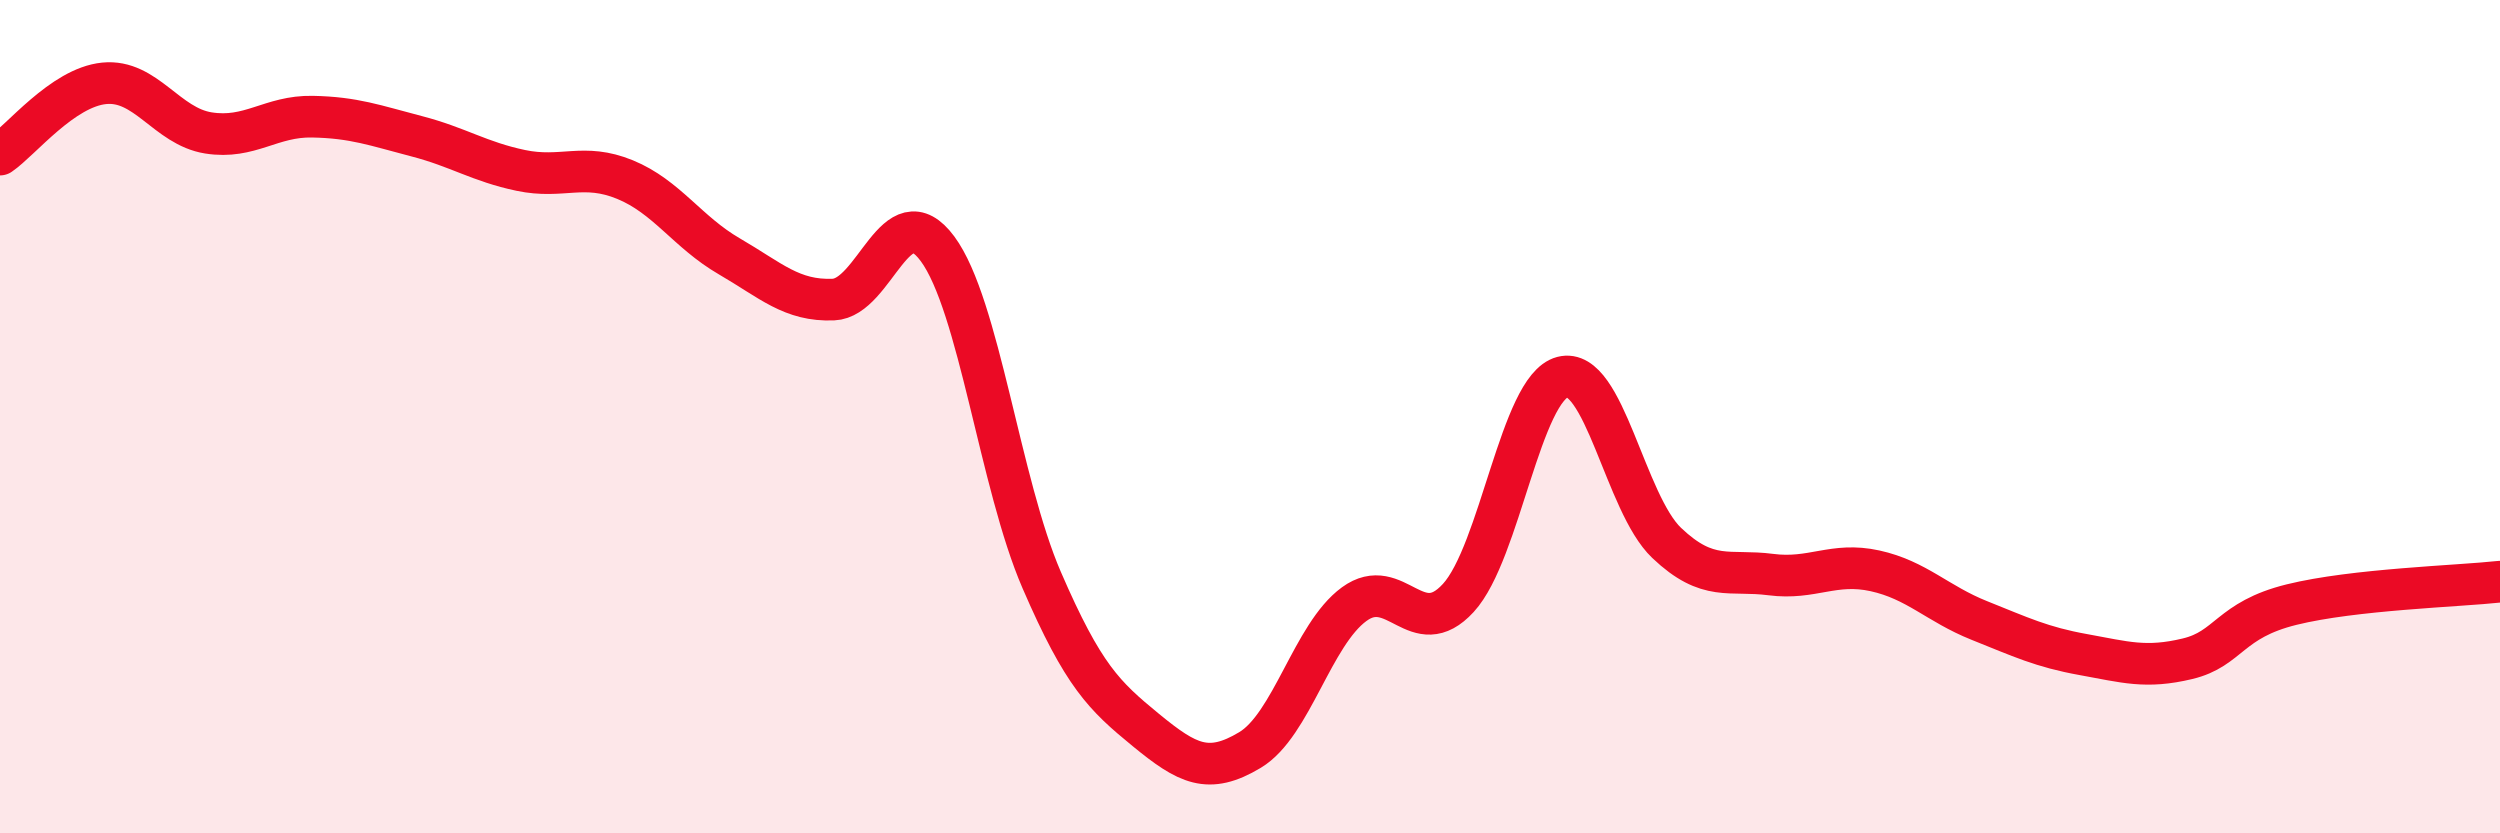
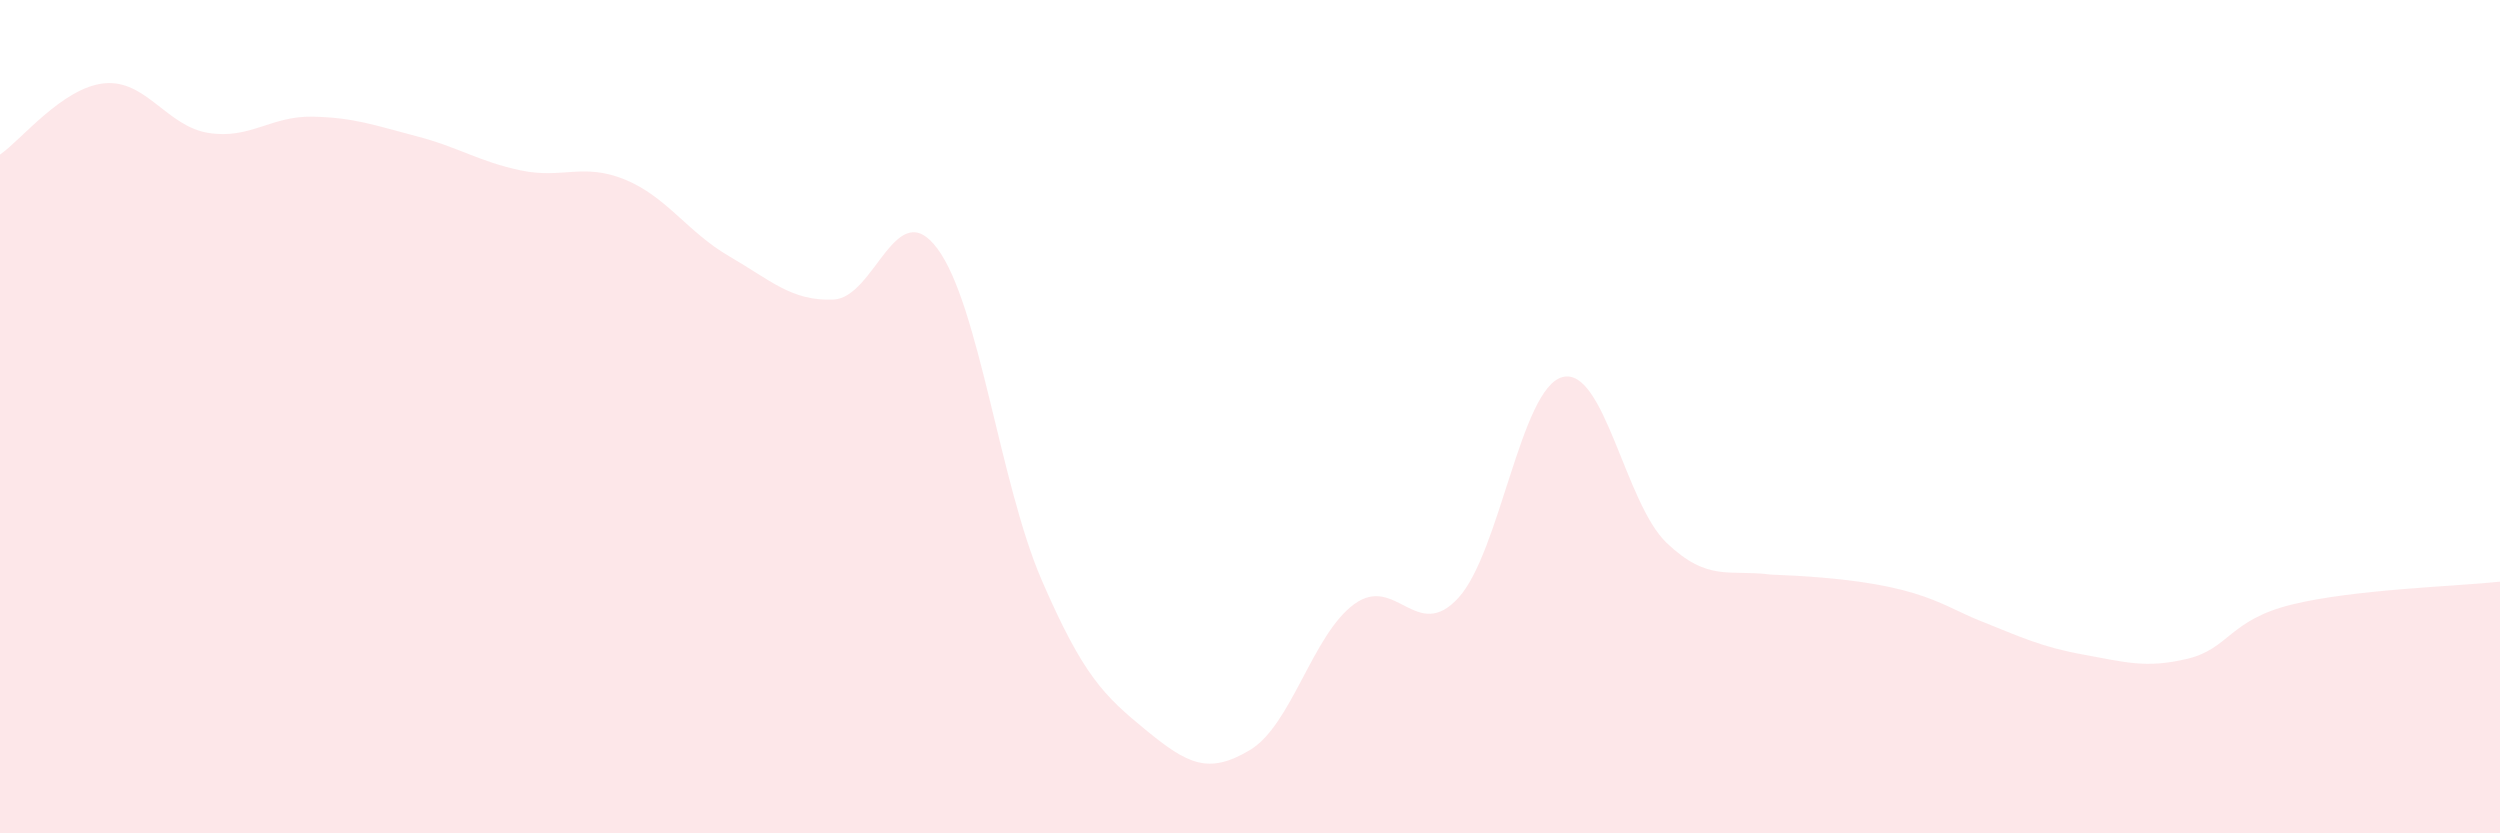
<svg xmlns="http://www.w3.org/2000/svg" width="60" height="20" viewBox="0 0 60 20">
-   <path d="M 0,3.71 C 0.5,3.37 1.5,2.1 2.5,2 C 3.5,1.9 4,3.03 5,3.19 C 6,3.35 6.5,2.78 7.5,2.8 C 8.5,2.82 9,3.01 10,3.27 C 11,3.53 11.5,3.88 12.5,4.09 C 13.5,4.3 14,3.9 15,4.31 C 16,4.72 16.5,5.57 17.5,6.15 C 18.5,6.73 19,7.23 20,7.19 C 21,7.15 21.5,4.62 22.5,5.97 C 23.5,7.32 24,11.61 25,13.92 C 26,16.23 26.5,16.7 27.5,17.52 C 28.5,18.34 29,18.6 30,18 C 31,17.4 31.5,15.23 32.5,14.5 C 33.5,13.77 34,15.44 35,14.35 C 36,13.26 36.5,9.31 37.5,9.05 C 38.5,8.79 39,12.08 40,13.03 C 41,13.98 41.5,13.66 42.5,13.79 C 43.5,13.92 44,13.48 45,13.7 C 46,13.92 46.5,14.49 47.5,14.89 C 48.5,15.29 49,15.53 50,15.71 C 51,15.89 51.5,16.05 52.5,15.81 C 53.5,15.57 53.5,14.88 55,14.51 C 56.5,14.14 59,14.07 60,13.96L60 20L0 20Z" fill="#EB0A25" opacity="0.1" stroke-linecap="round" stroke-linejoin="round" />
-   <path d="M 0,3.71 C 0.5,3.37 1.5,2.1 2.5,2 C 3.5,1.9 4,3.03 5,3.19 C 6,3.35 6.5,2.78 7.5,2.8 C 8.5,2.82 9,3.01 10,3.27 C 11,3.53 11.5,3.88 12.5,4.09 C 13.5,4.3 14,3.9 15,4.31 C 16,4.72 16.5,5.57 17.5,6.15 C 18.5,6.73 19,7.23 20,7.19 C 21,7.15 21.5,4.62 22.5,5.97 C 23.5,7.32 24,11.61 25,13.92 C 26,16.23 26.5,16.7 27.5,17.52 C 28.5,18.34 29,18.6 30,18 C 31,17.4 31.5,15.23 32.5,14.5 C 33.5,13.77 34,15.44 35,14.35 C 36,13.26 36.5,9.31 37.5,9.05 C 38.5,8.79 39,12.08 40,13.03 C 41,13.98 41.5,13.66 42.5,13.79 C 43.5,13.92 44,13.48 45,13.7 C 46,13.92 46.5,14.49 47.5,14.89 C 48.5,15.29 49,15.53 50,15.71 C 51,15.89 51.5,16.05 52.5,15.81 C 53.5,15.57 53.5,14.88 55,14.51 C 56.5,14.14 59,14.07 60,13.96" stroke="#EB0A25" stroke-width="1" fill="none" stroke-linecap="round" stroke-linejoin="round" />
+   <path d="M 0,3.71 C 0.5,3.37 1.5,2.1 2.5,2 C 3.5,1.9 4,3.03 5,3.19 C 6,3.35 6.5,2.78 7.5,2.8 C 8.5,2.82 9,3.01 10,3.27 C 11,3.53 11.5,3.88 12.5,4.09 C 13.5,4.3 14,3.9 15,4.31 C 16,4.72 16.5,5.57 17.5,6.15 C 18.5,6.73 19,7.23 20,7.19 C 21,7.15 21.5,4.62 22.5,5.97 C 23.5,7.32 24,11.61 25,13.92 C 26,16.23 26.5,16.7 27.5,17.52 C 28.5,18.34 29,18.6 30,18 C 31,17.4 31.5,15.23 32.5,14.5 C 33.5,13.77 34,15.44 35,14.35 C 36,13.26 36.5,9.31 37.5,9.05 C 38.5,8.79 39,12.08 40,13.03 C 41,13.98 41.5,13.66 42.5,13.79 C 46,13.92 46.5,14.49 47.5,14.89 C 48.5,15.29 49,15.53 50,15.71 C 51,15.89 51.5,16.05 52.5,15.81 C 53.5,15.57 53.5,14.88 55,14.51 C 56.5,14.14 59,14.07 60,13.96L60 20L0 20Z" fill="#EB0A25" opacity="0.1" stroke-linecap="round" stroke-linejoin="round" />
</svg>